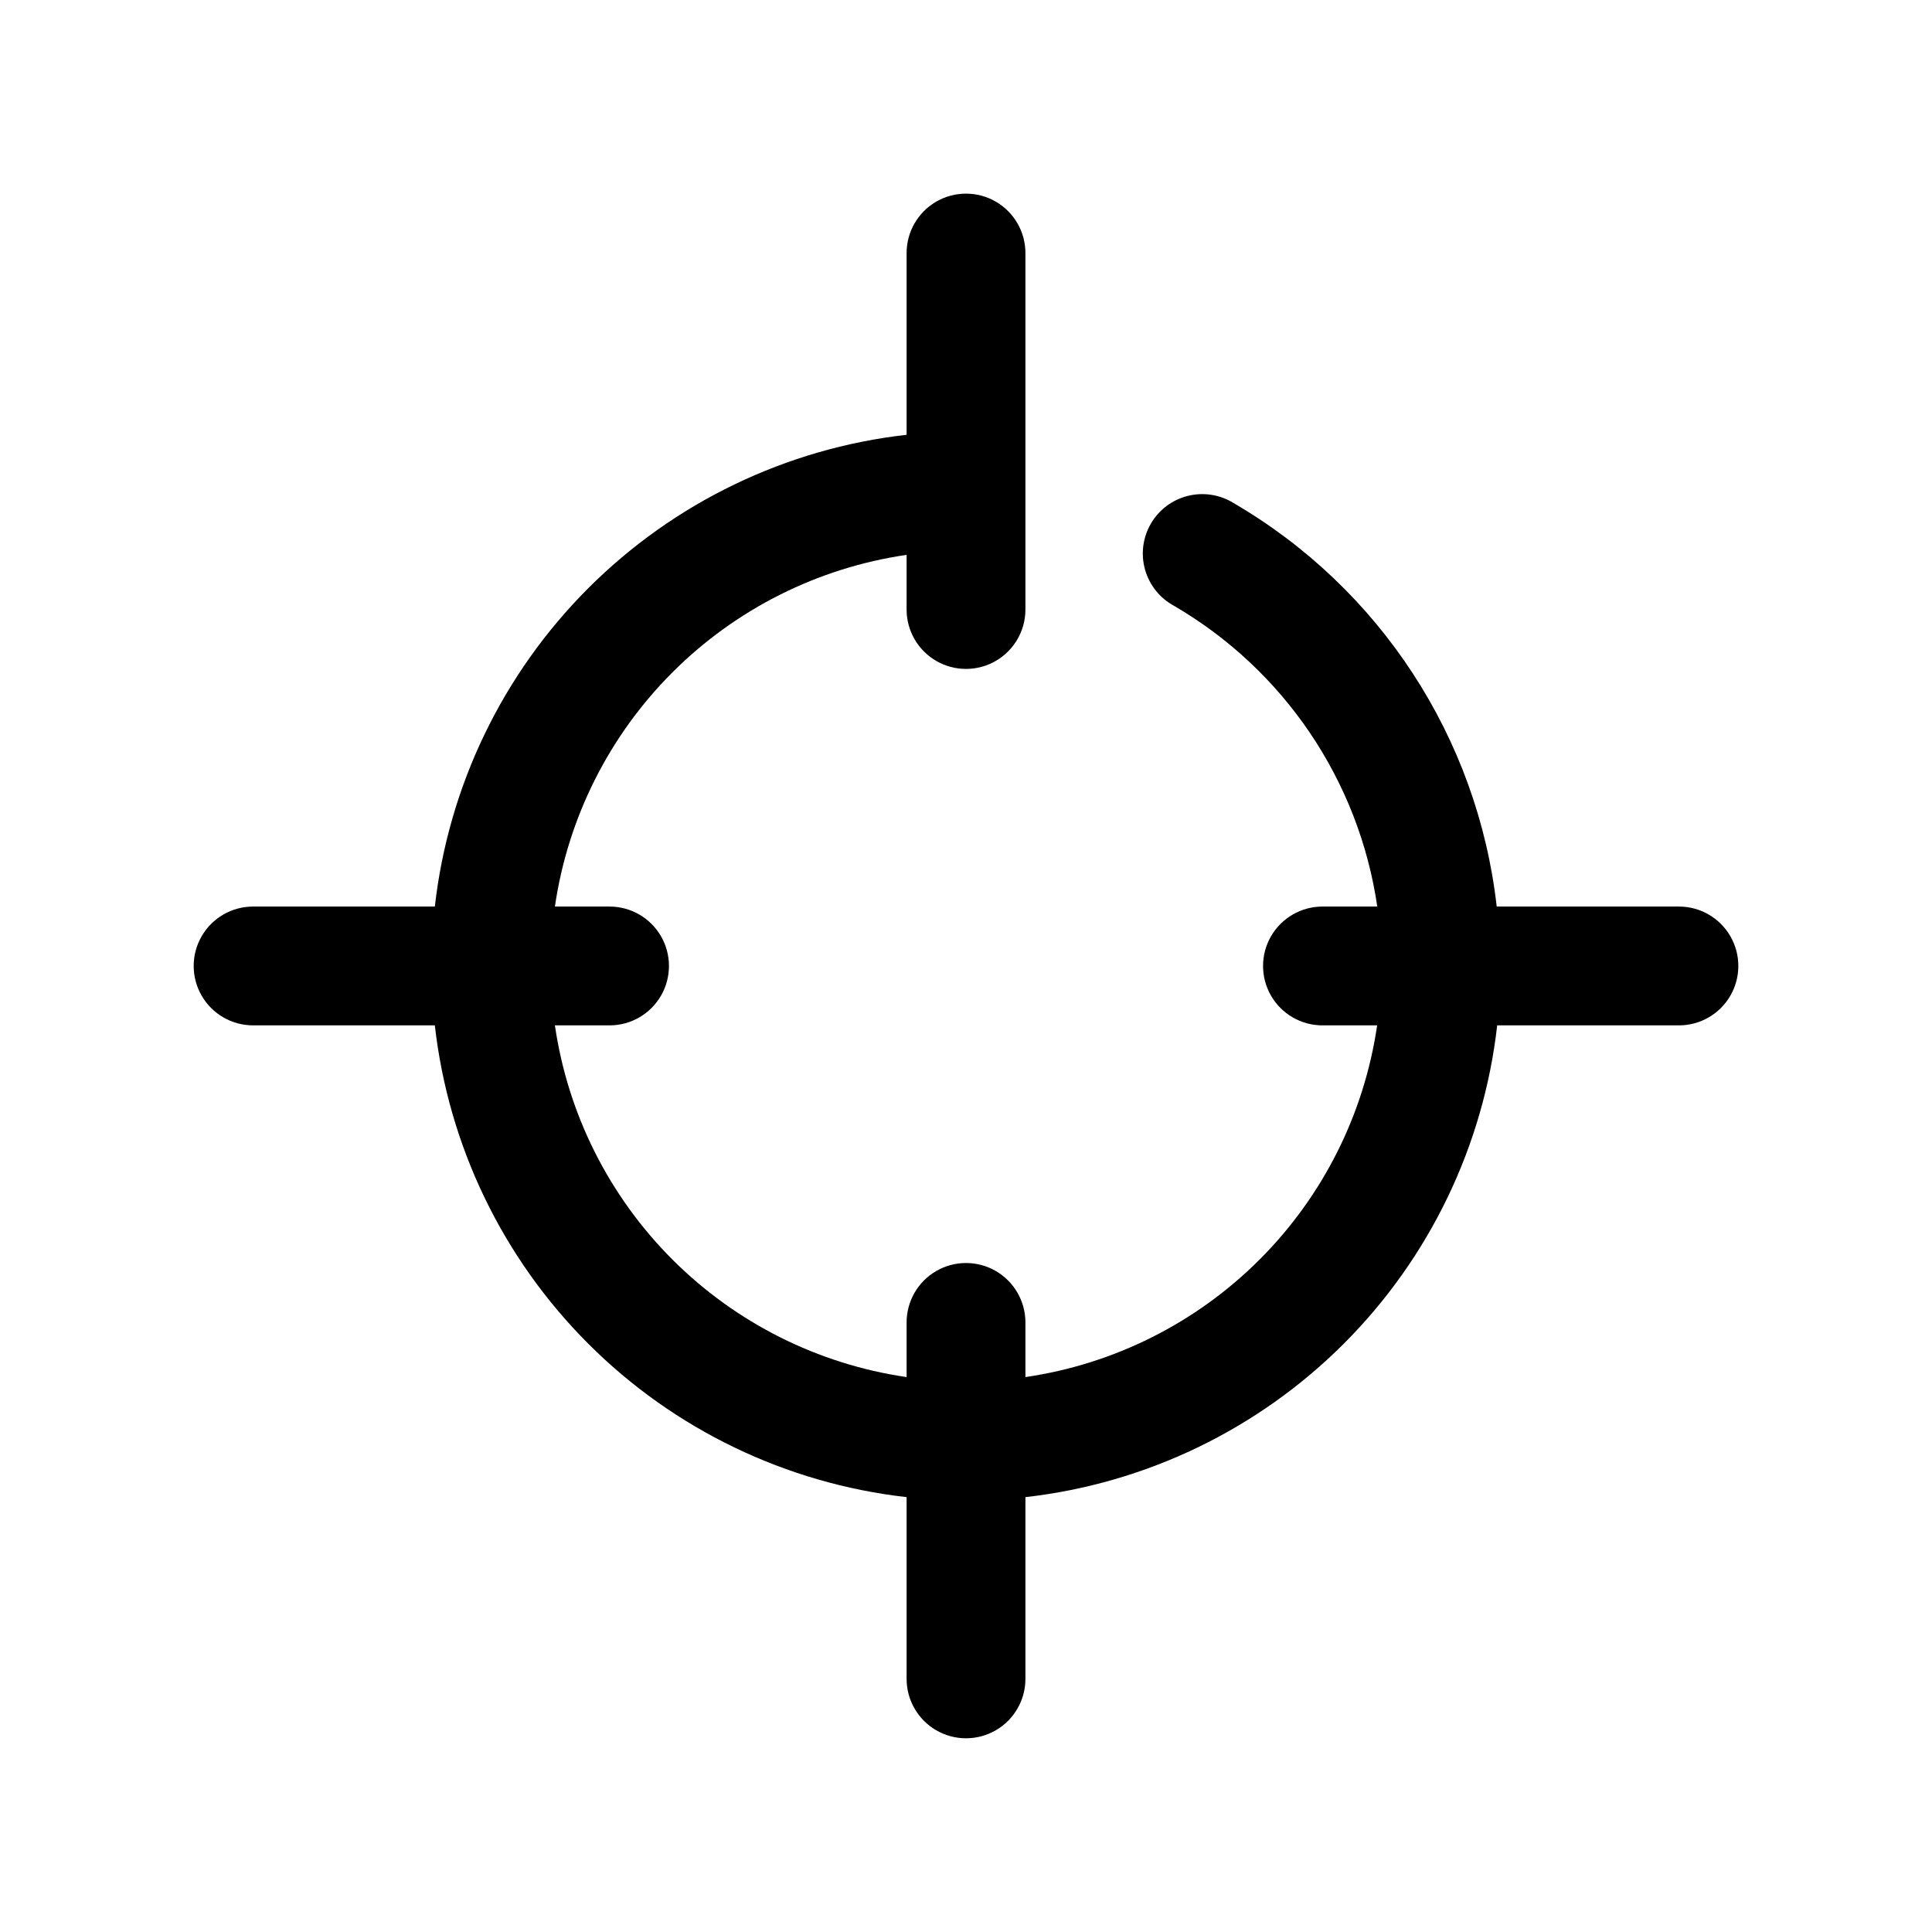
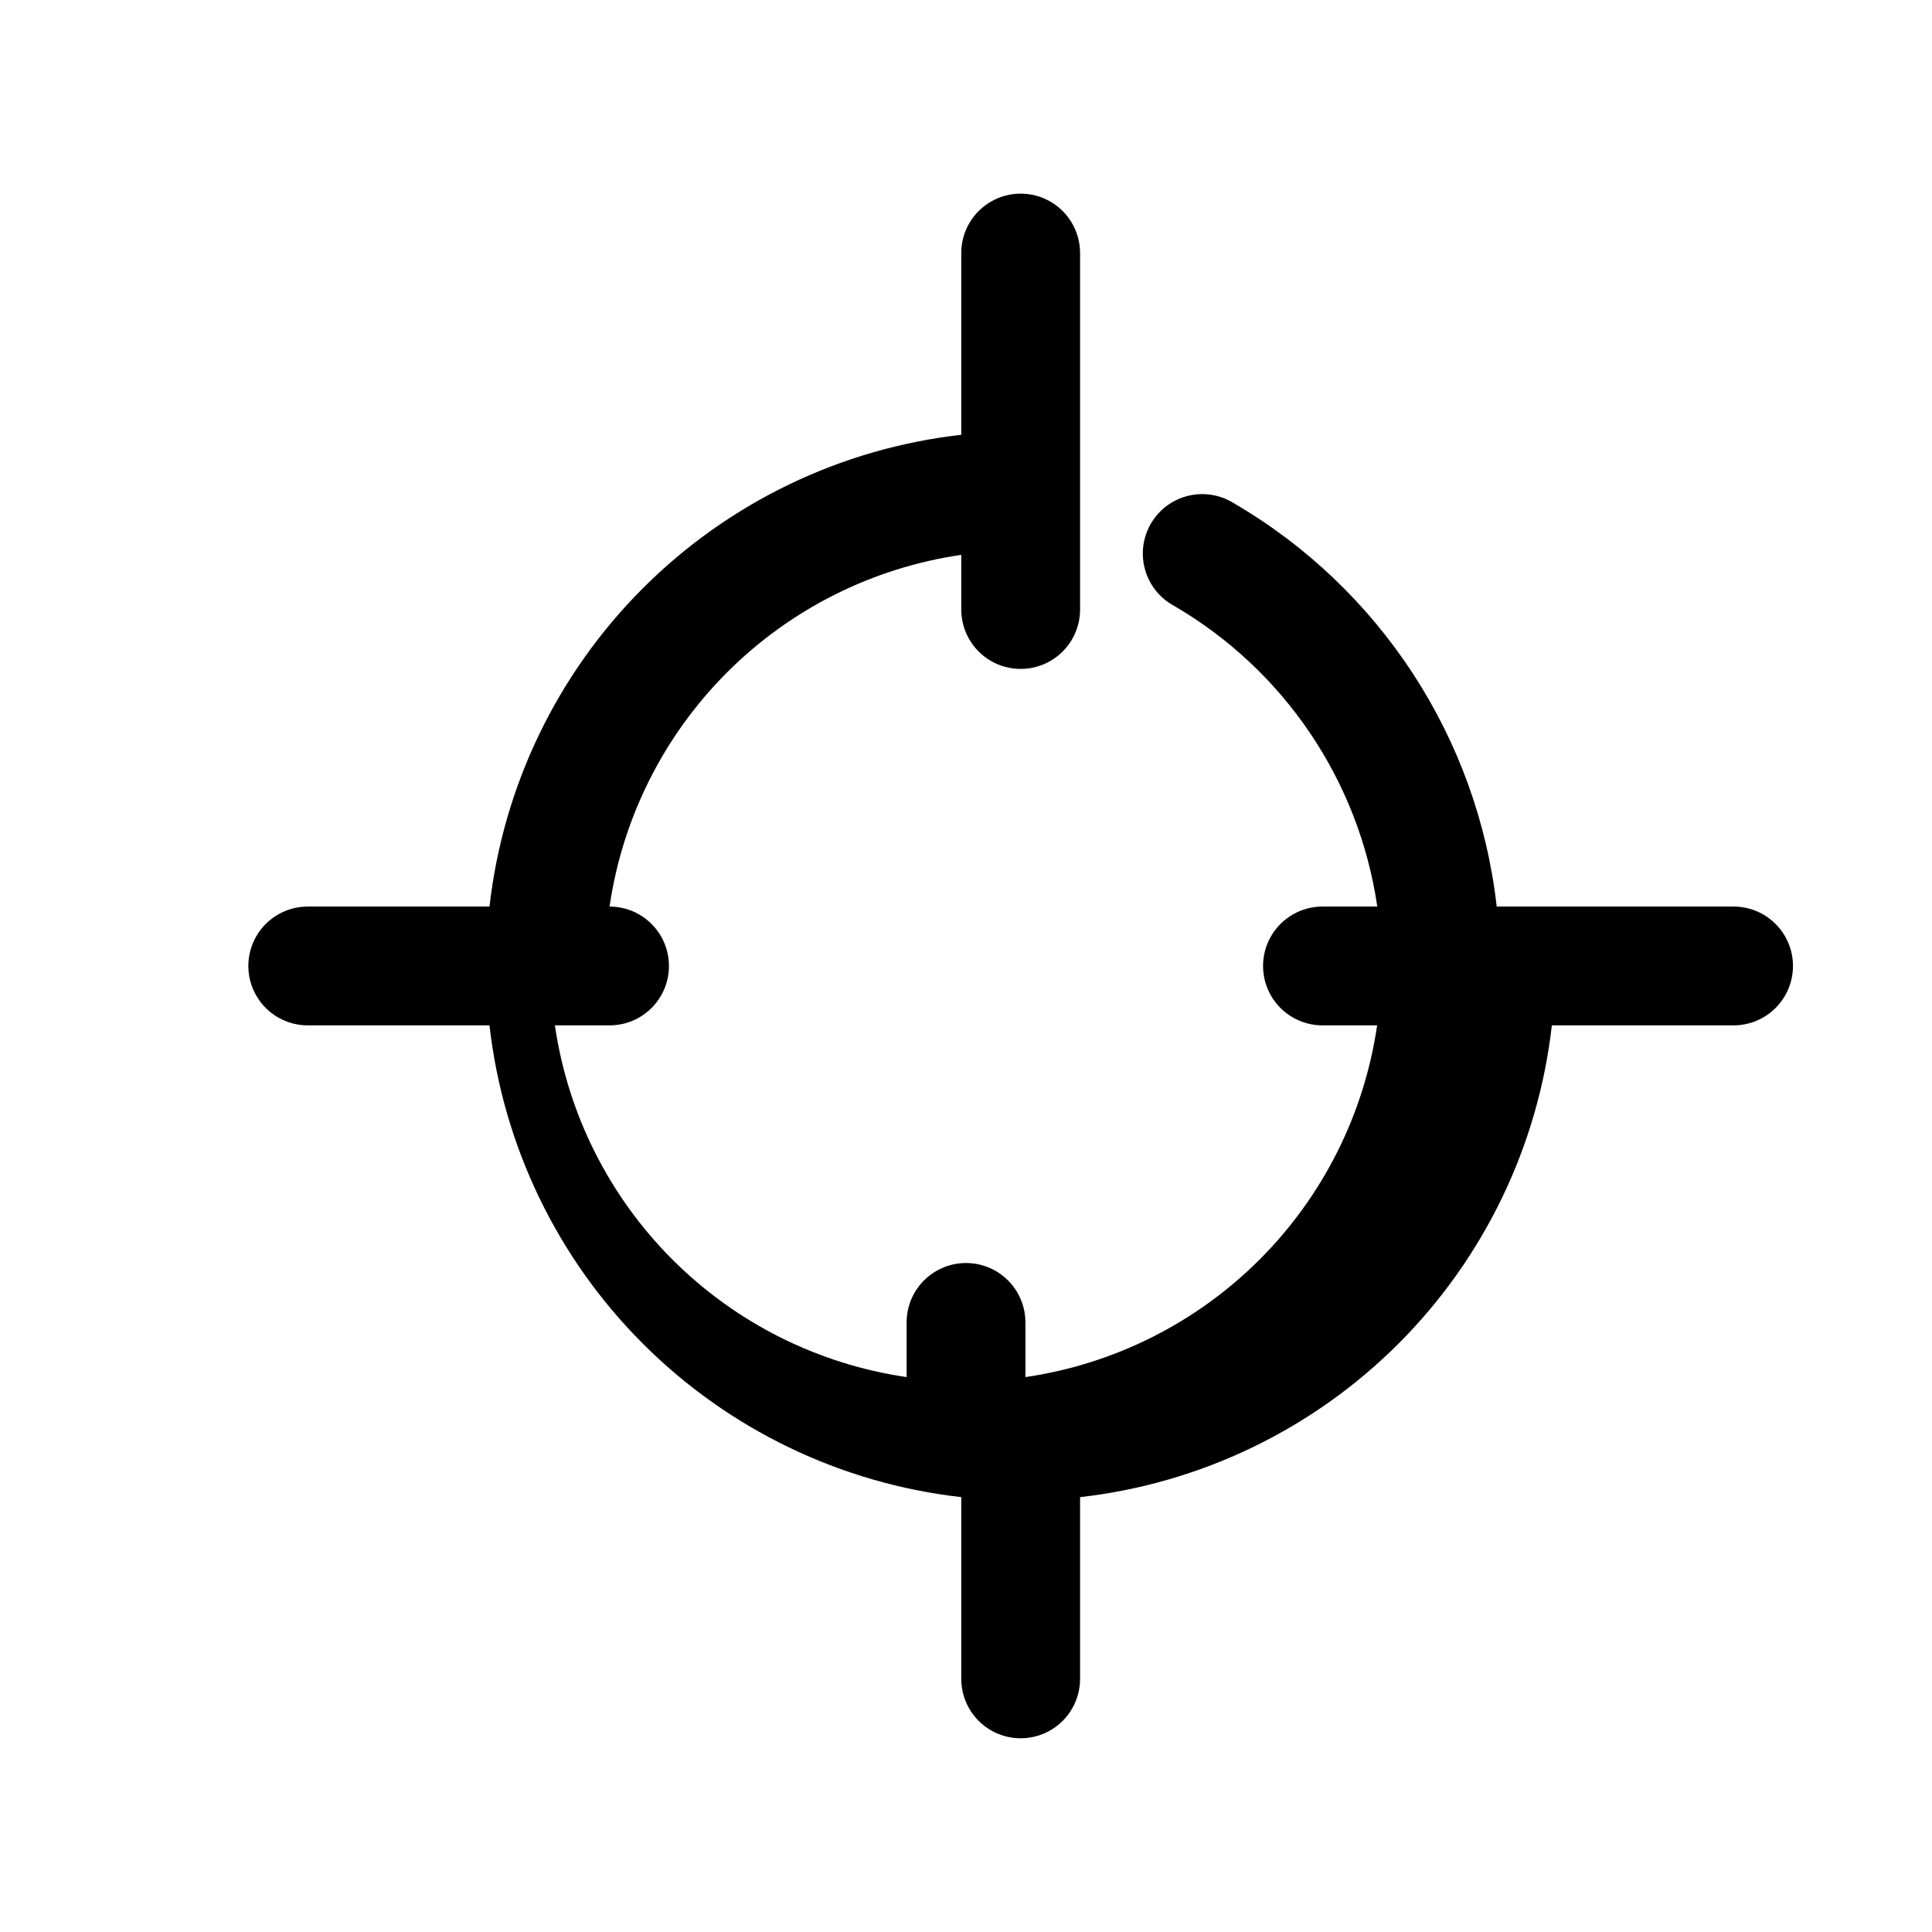
<svg xmlns="http://www.w3.org/2000/svg" fill="#000000" width="800px" height="800px" version="1.1" viewBox="144 144 512 512">
-   <path d="m588.93 384.25h-48.285c-5.047-44.676-30.922-84.336-69.777-106.96-3.617-2.231-7.988-2.906-12.109-1.867-4.125 1.035-7.652 3.695-9.781 7.375-2.133 3.68-2.684 8.062-1.531 12.156s3.91 7.547 7.644 9.574c29.176 16.973 49.02 46.324 53.902 79.719h-14.527c-5.621 0-10.82 3-13.633 7.871s-2.812 10.875 0 15.746 8.012 7.871 13.633 7.871h14.488c-3.43 23.5-14.355 45.266-31.148 62.059s-38.559 27.719-62.059 31.148v-14.488c0-5.621-3-10.82-7.871-13.633s-10.875-2.812-15.746 0-7.871 8.012-7.871 13.633v14.488c-23.5-3.43-45.266-14.355-62.059-31.148-16.793-16.793-27.719-38.559-31.145-62.059h14.484c5.625 0 10.82-3 13.633-7.871s2.812-10.875 0-15.746-8.008-7.871-13.633-7.871h-14.484c3.426-23.5 14.352-45.266 31.145-62.059 16.793-16.793 38.559-27.719 62.059-31.145v14.484c0 5.625 3 10.82 7.871 13.633s10.875 2.812 15.746 0 7.871-8.008 7.871-13.633v-94.465c0-5.625-3-10.824-7.871-13.637s-10.875-2.812-15.746 0-7.871 8.012-7.871 13.637v48.16c-31.914 3.613-61.656 17.949-84.363 40.66-22.711 22.707-37.047 52.449-40.66 84.363h-48.16c-5.625 0-10.824 3-13.637 7.871s-2.812 10.875 0 15.746 8.012 7.871 13.637 7.871h48.16c3.613 31.914 17.949 61.656 40.66 84.367 22.707 22.707 52.449 37.043 84.363 40.656v48.16c0 5.625 3 10.824 7.871 13.637s10.875 2.812 15.746 0 7.871-8.012 7.871-13.637v-48.16c31.914-3.613 61.656-17.949 84.367-40.656 22.707-22.711 37.043-52.453 40.656-84.367h48.16c5.625 0 10.824-3 13.637-7.871s2.812-10.875 0-15.746-8.012-7.871-13.637-7.871z" />
+   <path d="m588.93 384.25h-48.285c-5.047-44.676-30.922-84.336-69.777-106.96-3.617-2.231-7.988-2.906-12.109-1.867-4.125 1.035-7.652 3.695-9.781 7.375-2.133 3.68-2.684 8.062-1.531 12.156s3.91 7.547 7.644 9.574c29.176 16.973 49.02 46.324 53.902 79.719h-14.527c-5.621 0-10.82 3-13.633 7.871s-2.812 10.875 0 15.746 8.012 7.871 13.633 7.871h14.488c-3.43 23.5-14.355 45.266-31.148 62.059s-38.559 27.719-62.059 31.148v-14.488c0-5.621-3-10.82-7.871-13.633s-10.875-2.812-15.746 0-7.871 8.012-7.871 13.633v14.488c-23.5-3.43-45.266-14.355-62.059-31.148-16.793-16.793-27.719-38.559-31.145-62.059h14.484c5.625 0 10.82-3 13.633-7.871s2.812-10.875 0-15.746-8.008-7.871-13.633-7.871c3.426-23.5 14.352-45.266 31.145-62.059 16.793-16.793 38.559-27.719 62.059-31.145v14.484c0 5.625 3 10.82 7.871 13.633s10.875 2.812 15.746 0 7.871-8.008 7.871-13.633v-94.465c0-5.625-3-10.824-7.871-13.637s-10.875-2.812-15.746 0-7.871 8.012-7.871 13.637v48.16c-31.914 3.613-61.656 17.949-84.363 40.66-22.711 22.707-37.047 52.449-40.66 84.363h-48.16c-5.625 0-10.824 3-13.637 7.871s-2.812 10.875 0 15.746 8.012 7.871 13.637 7.871h48.16c3.613 31.914 17.949 61.656 40.66 84.367 22.707 22.707 52.449 37.043 84.363 40.656v48.16c0 5.625 3 10.824 7.871 13.637s10.875 2.812 15.746 0 7.871-8.012 7.871-13.637v-48.16c31.914-3.613 61.656-17.949 84.367-40.656 22.707-22.711 37.043-52.453 40.656-84.367h48.16c5.625 0 10.824-3 13.637-7.871s2.812-10.875 0-15.746-8.012-7.871-13.637-7.871z" />
</svg>